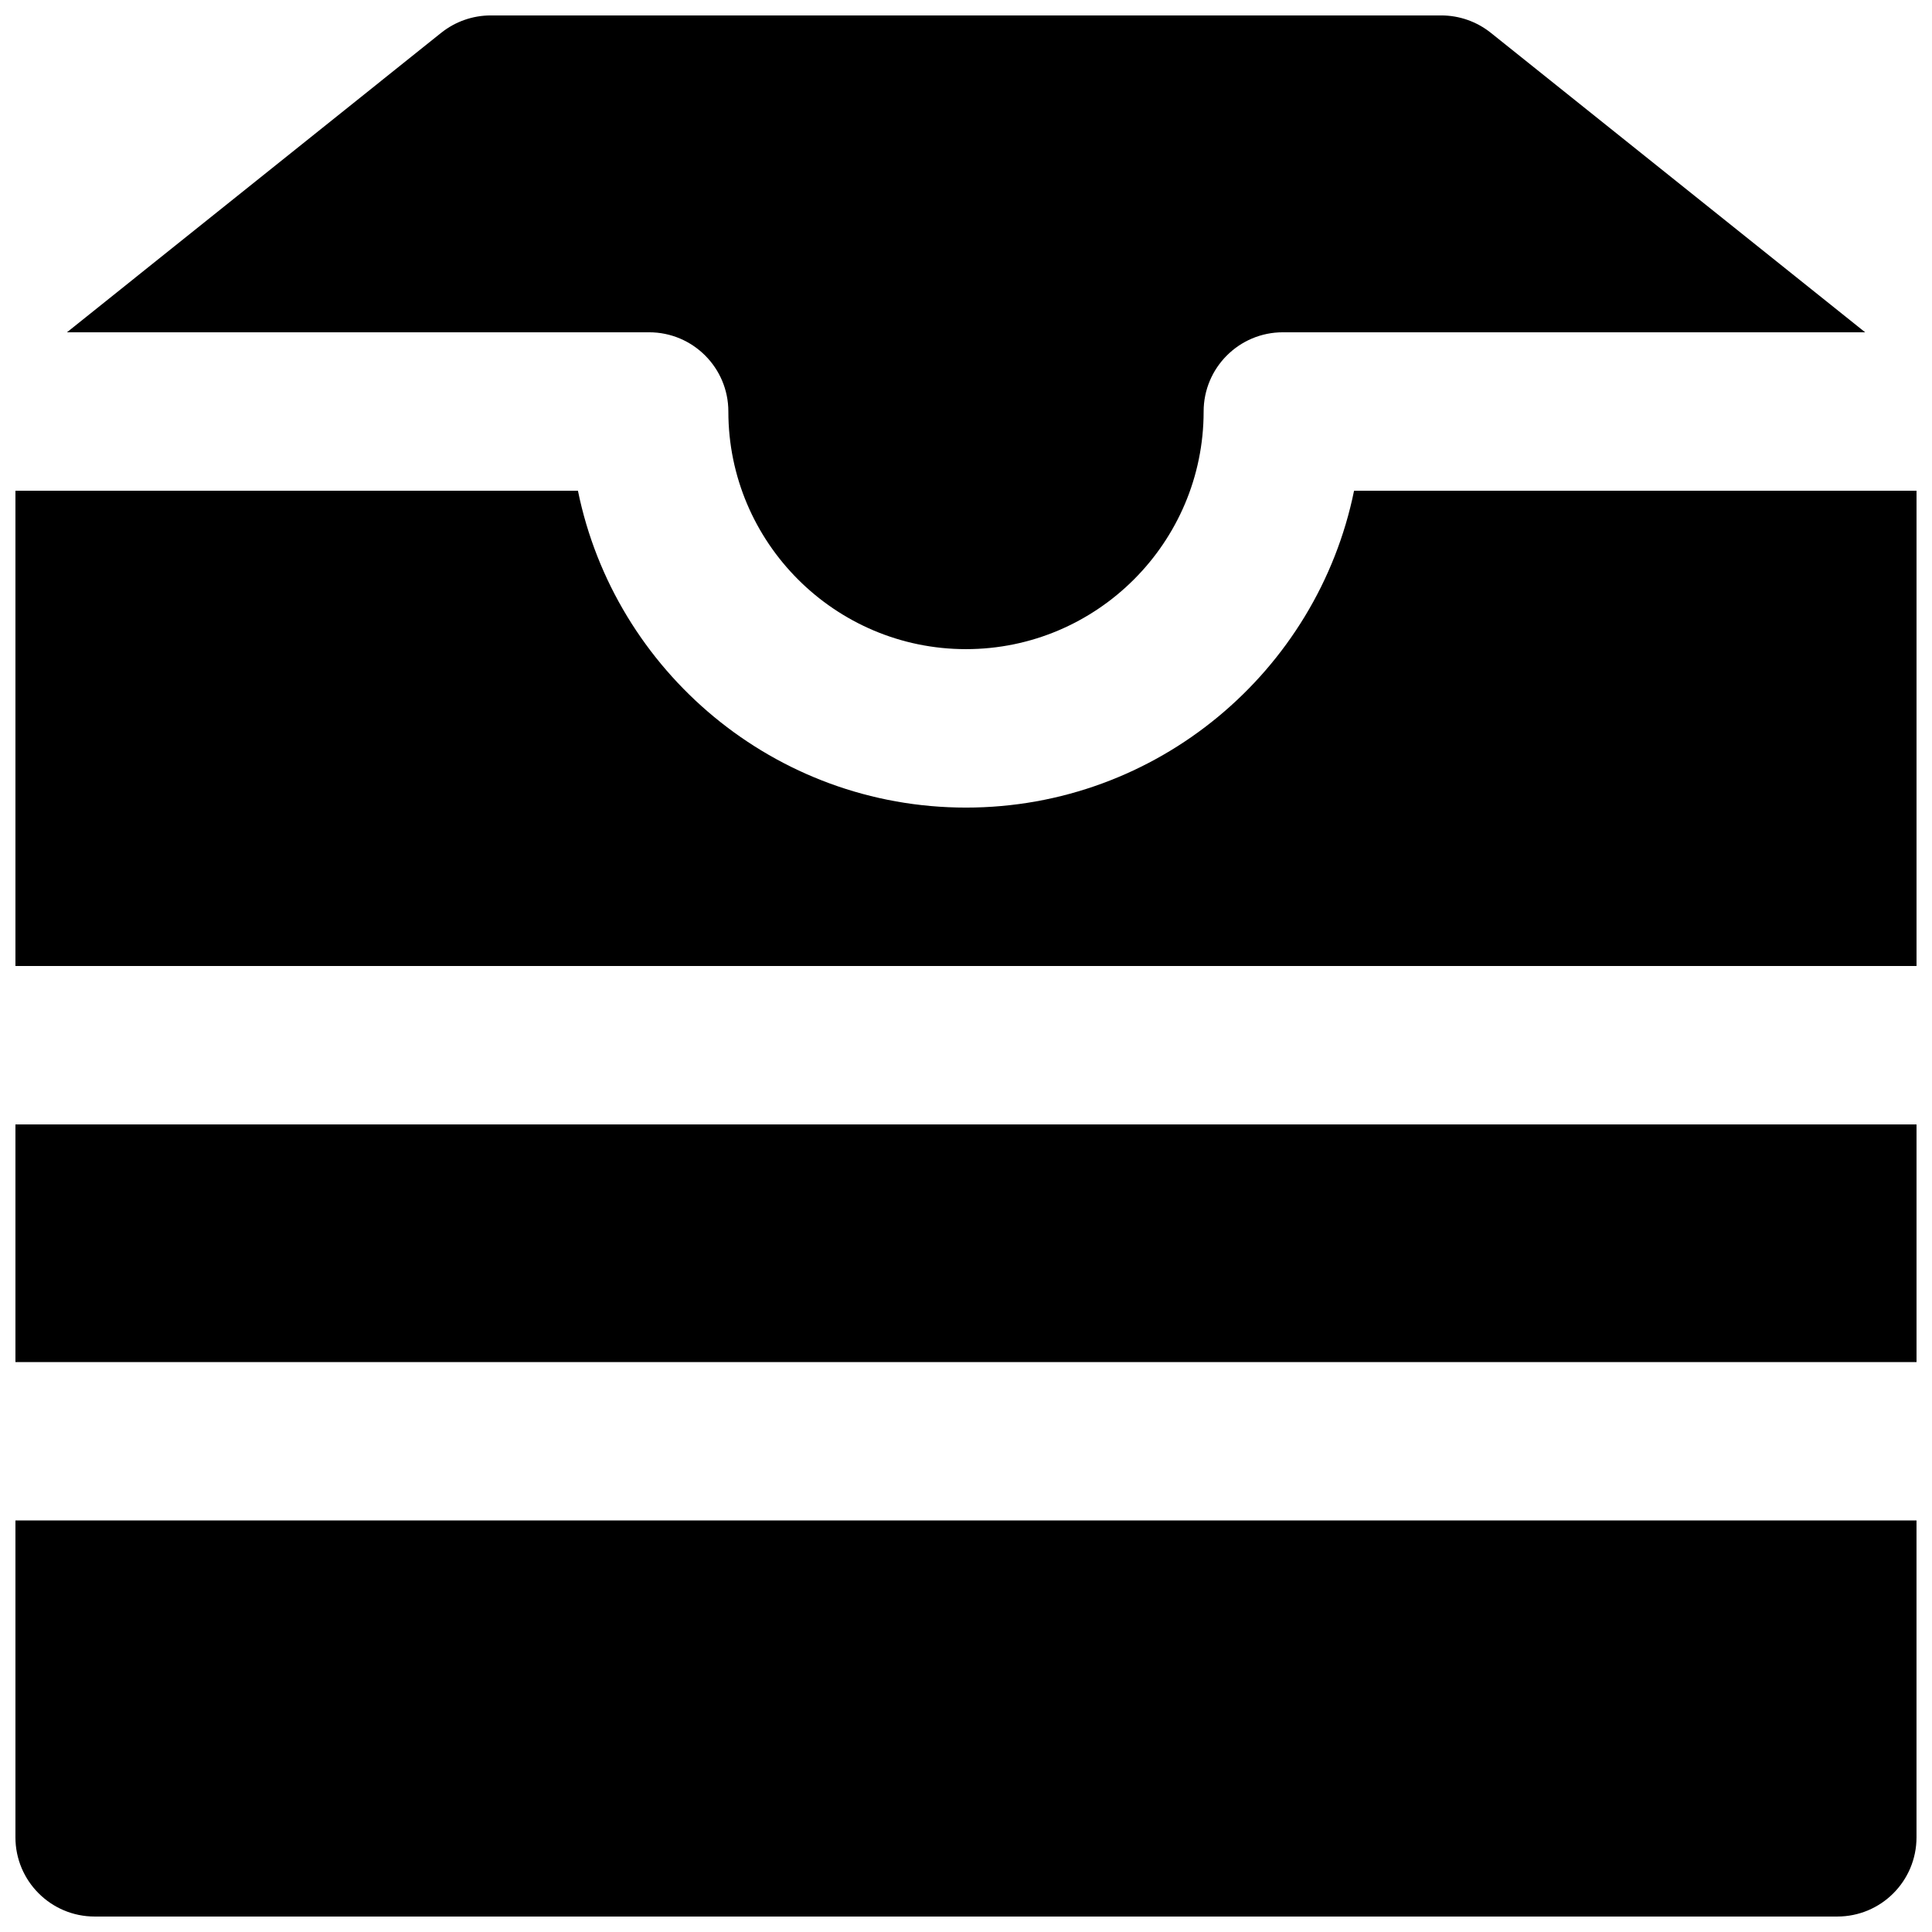
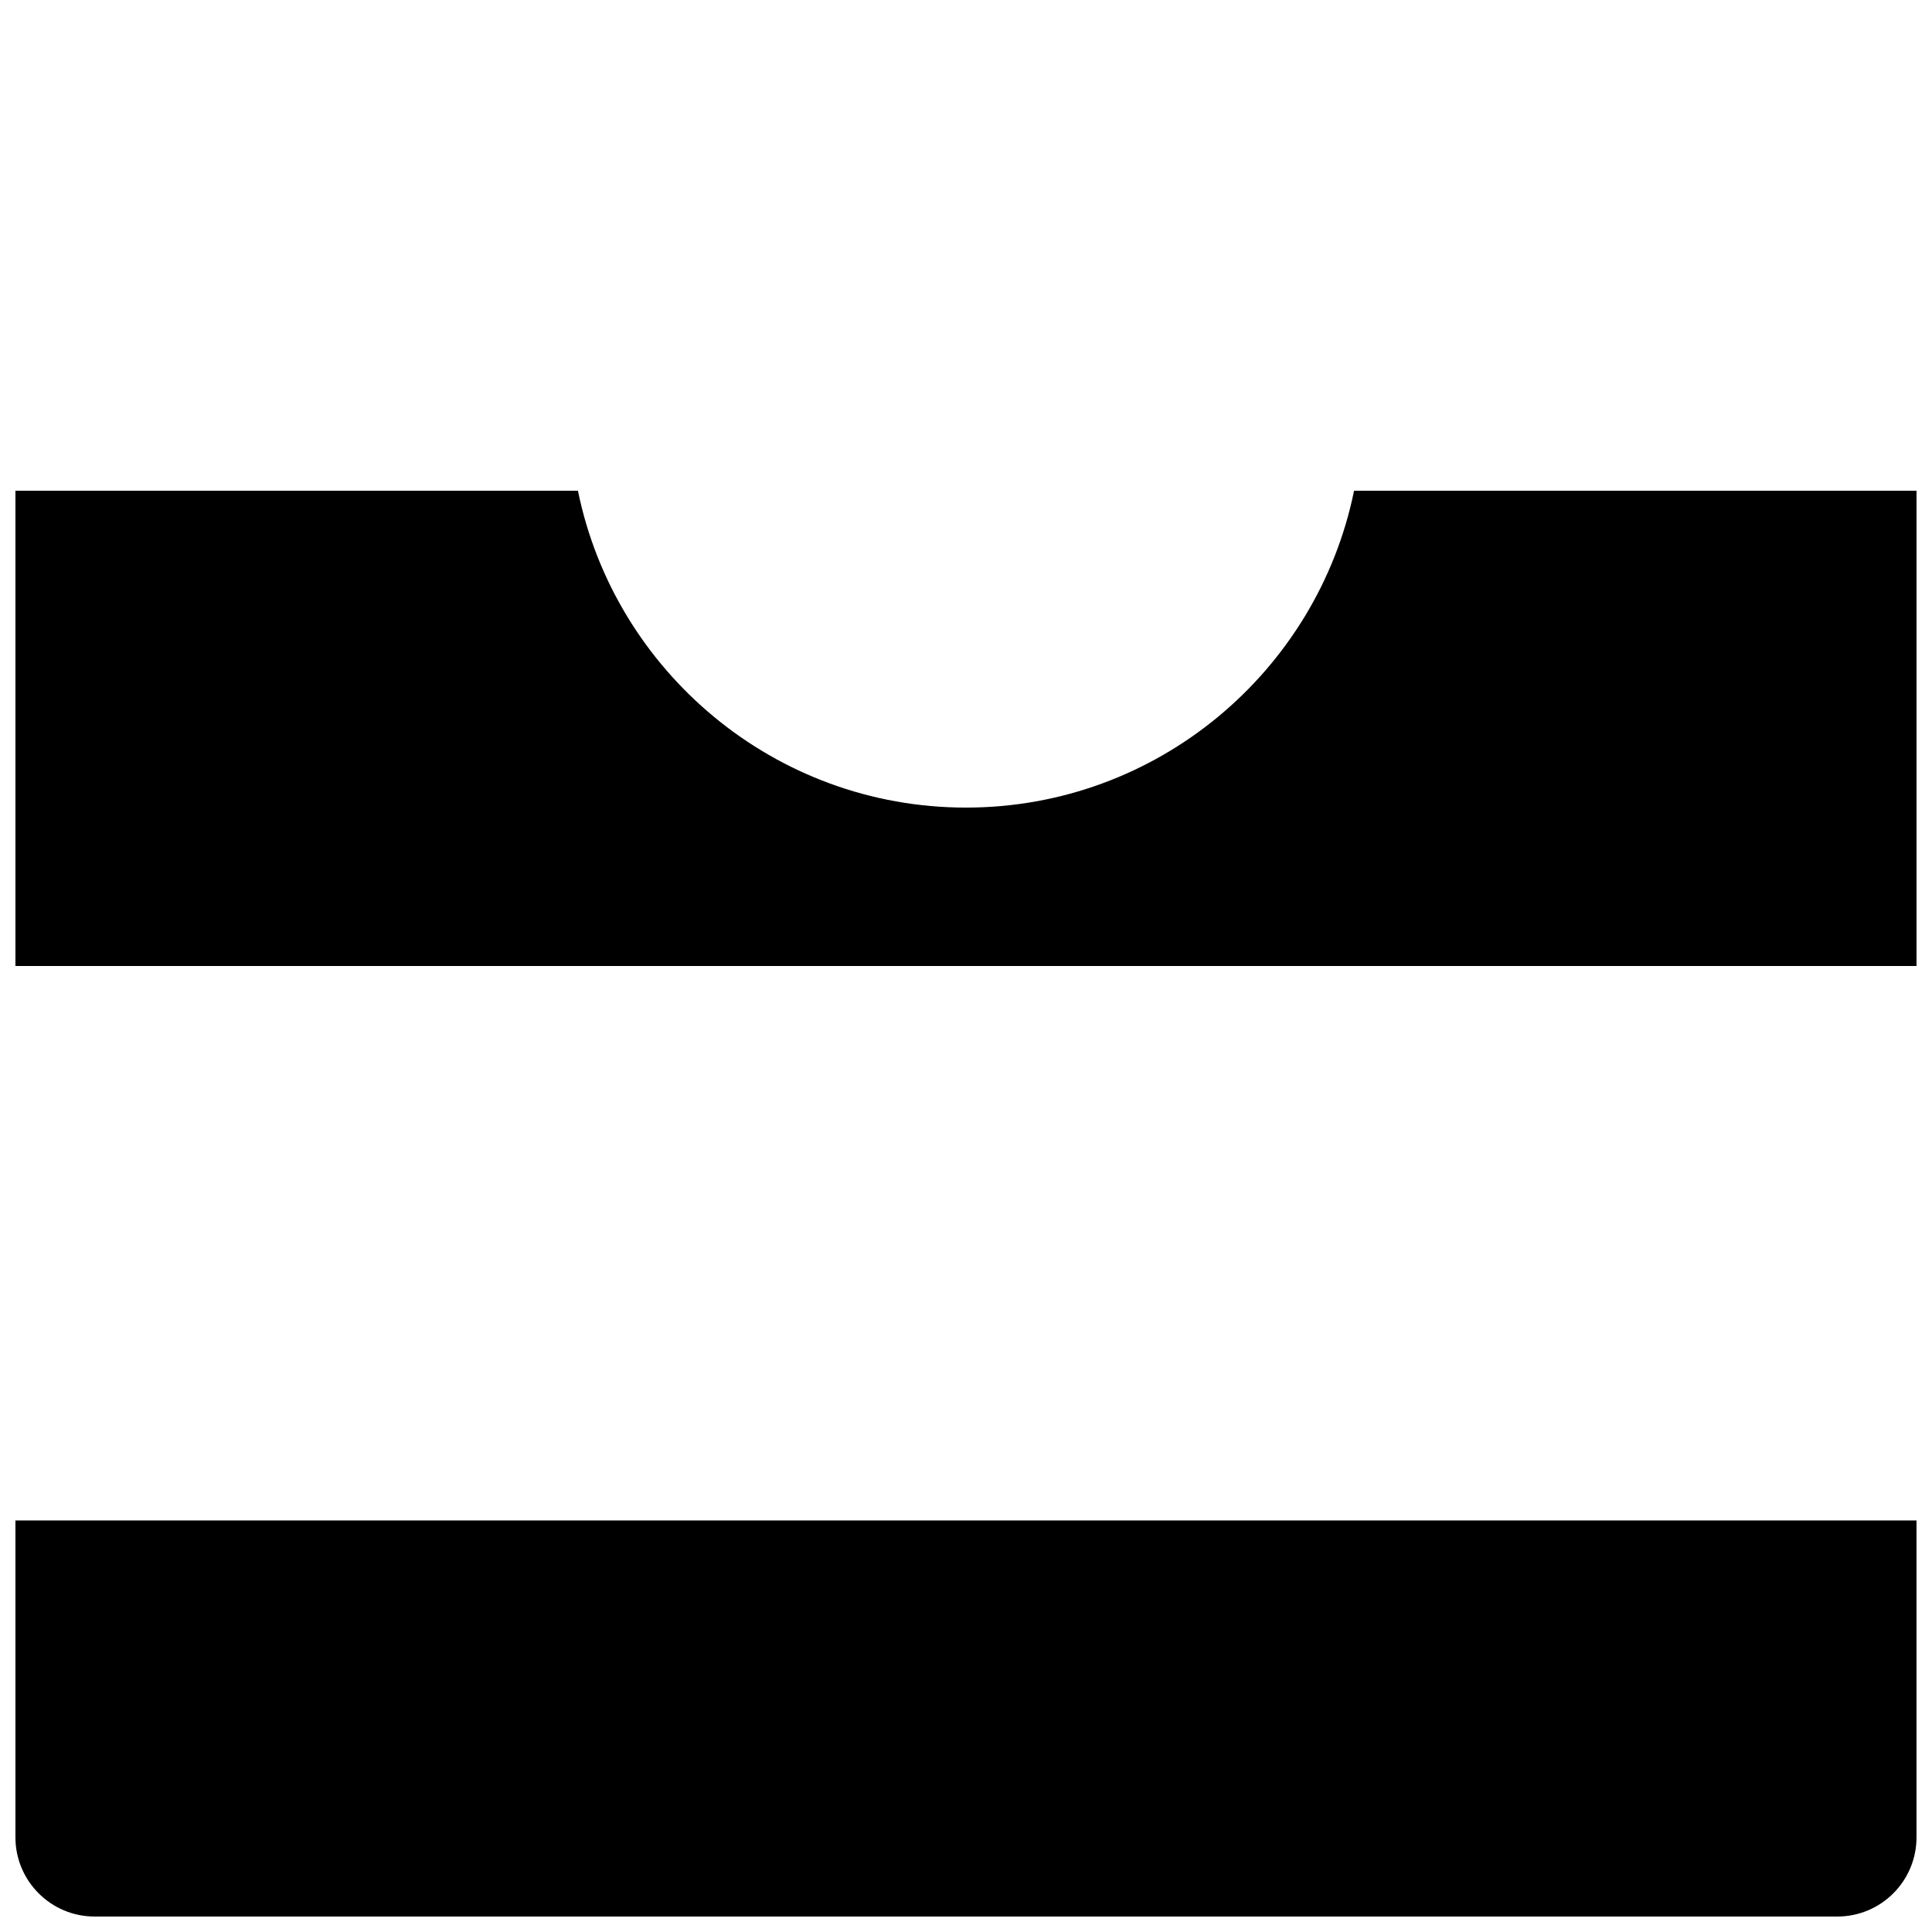
<svg xmlns="http://www.w3.org/2000/svg" width="800px" height="800px" version="1.1" viewBox="144 144 512 512">
  <defs>
    <clipPath id="d">
      <path d="m148.09 274h503.81v126h-503.81z" />
    </clipPath>
    <clipPath id="c">
      <path d="m148.09 441h503.81v64h-503.81z" />
    </clipPath>
    <clipPath id="b">
      <path d="m148.09 546h503.81v105.9h-503.81z" />
    </clipPath>
    <clipPath id="a">
-       <path d="m161 148.09h478v168.91h-478z" />
-     </clipPath>
+       </clipPath>
  </defs>
  <g>
    <g clip-path="url(#d)">
      <path d="m400 358.02c-50.699 0-93.102-36.129-102.84-83.969h-149.07v125.95h503.81v-125.95h-149.06c-9.742 47.84-52.145 83.969-102.84 83.969" fill-rule="evenodd" />
    </g>
    <g clip-path="url(#c)">
-       <path d="m148.09 504.96h503.81v-62.973h-503.81z" fill-rule="evenodd" />
-     </g>
+       </g>
    <g clip-path="url(#b)">
      <path d="m148.09 546.94v83.969c0 11.59 9.406 20.992 20.992 20.992h461.82c11.609 0 20.992-9.402 20.992-20.992v-83.969z" fill-rule="evenodd" />
    </g>
    <g clip-path="url(#a)">
-       <path d="m316.03 232.06c11.586 0 20.992 9.402 20.992 20.992 0 34.719 28.254 62.977 62.977 62.977 34.719 0 62.977-28.258 62.977-62.977 0-11.59 9.402-20.992 20.988-20.992h154.32l-99.211-79.371c-3.734-2.981-8.355-4.598-13.121-4.598h-251.9c-4.766 0-9.383 1.617-13.121 4.598l-99.188 79.371z" fill-rule="evenodd" />
-     </g>
+       </g>
  </g>
</svg>